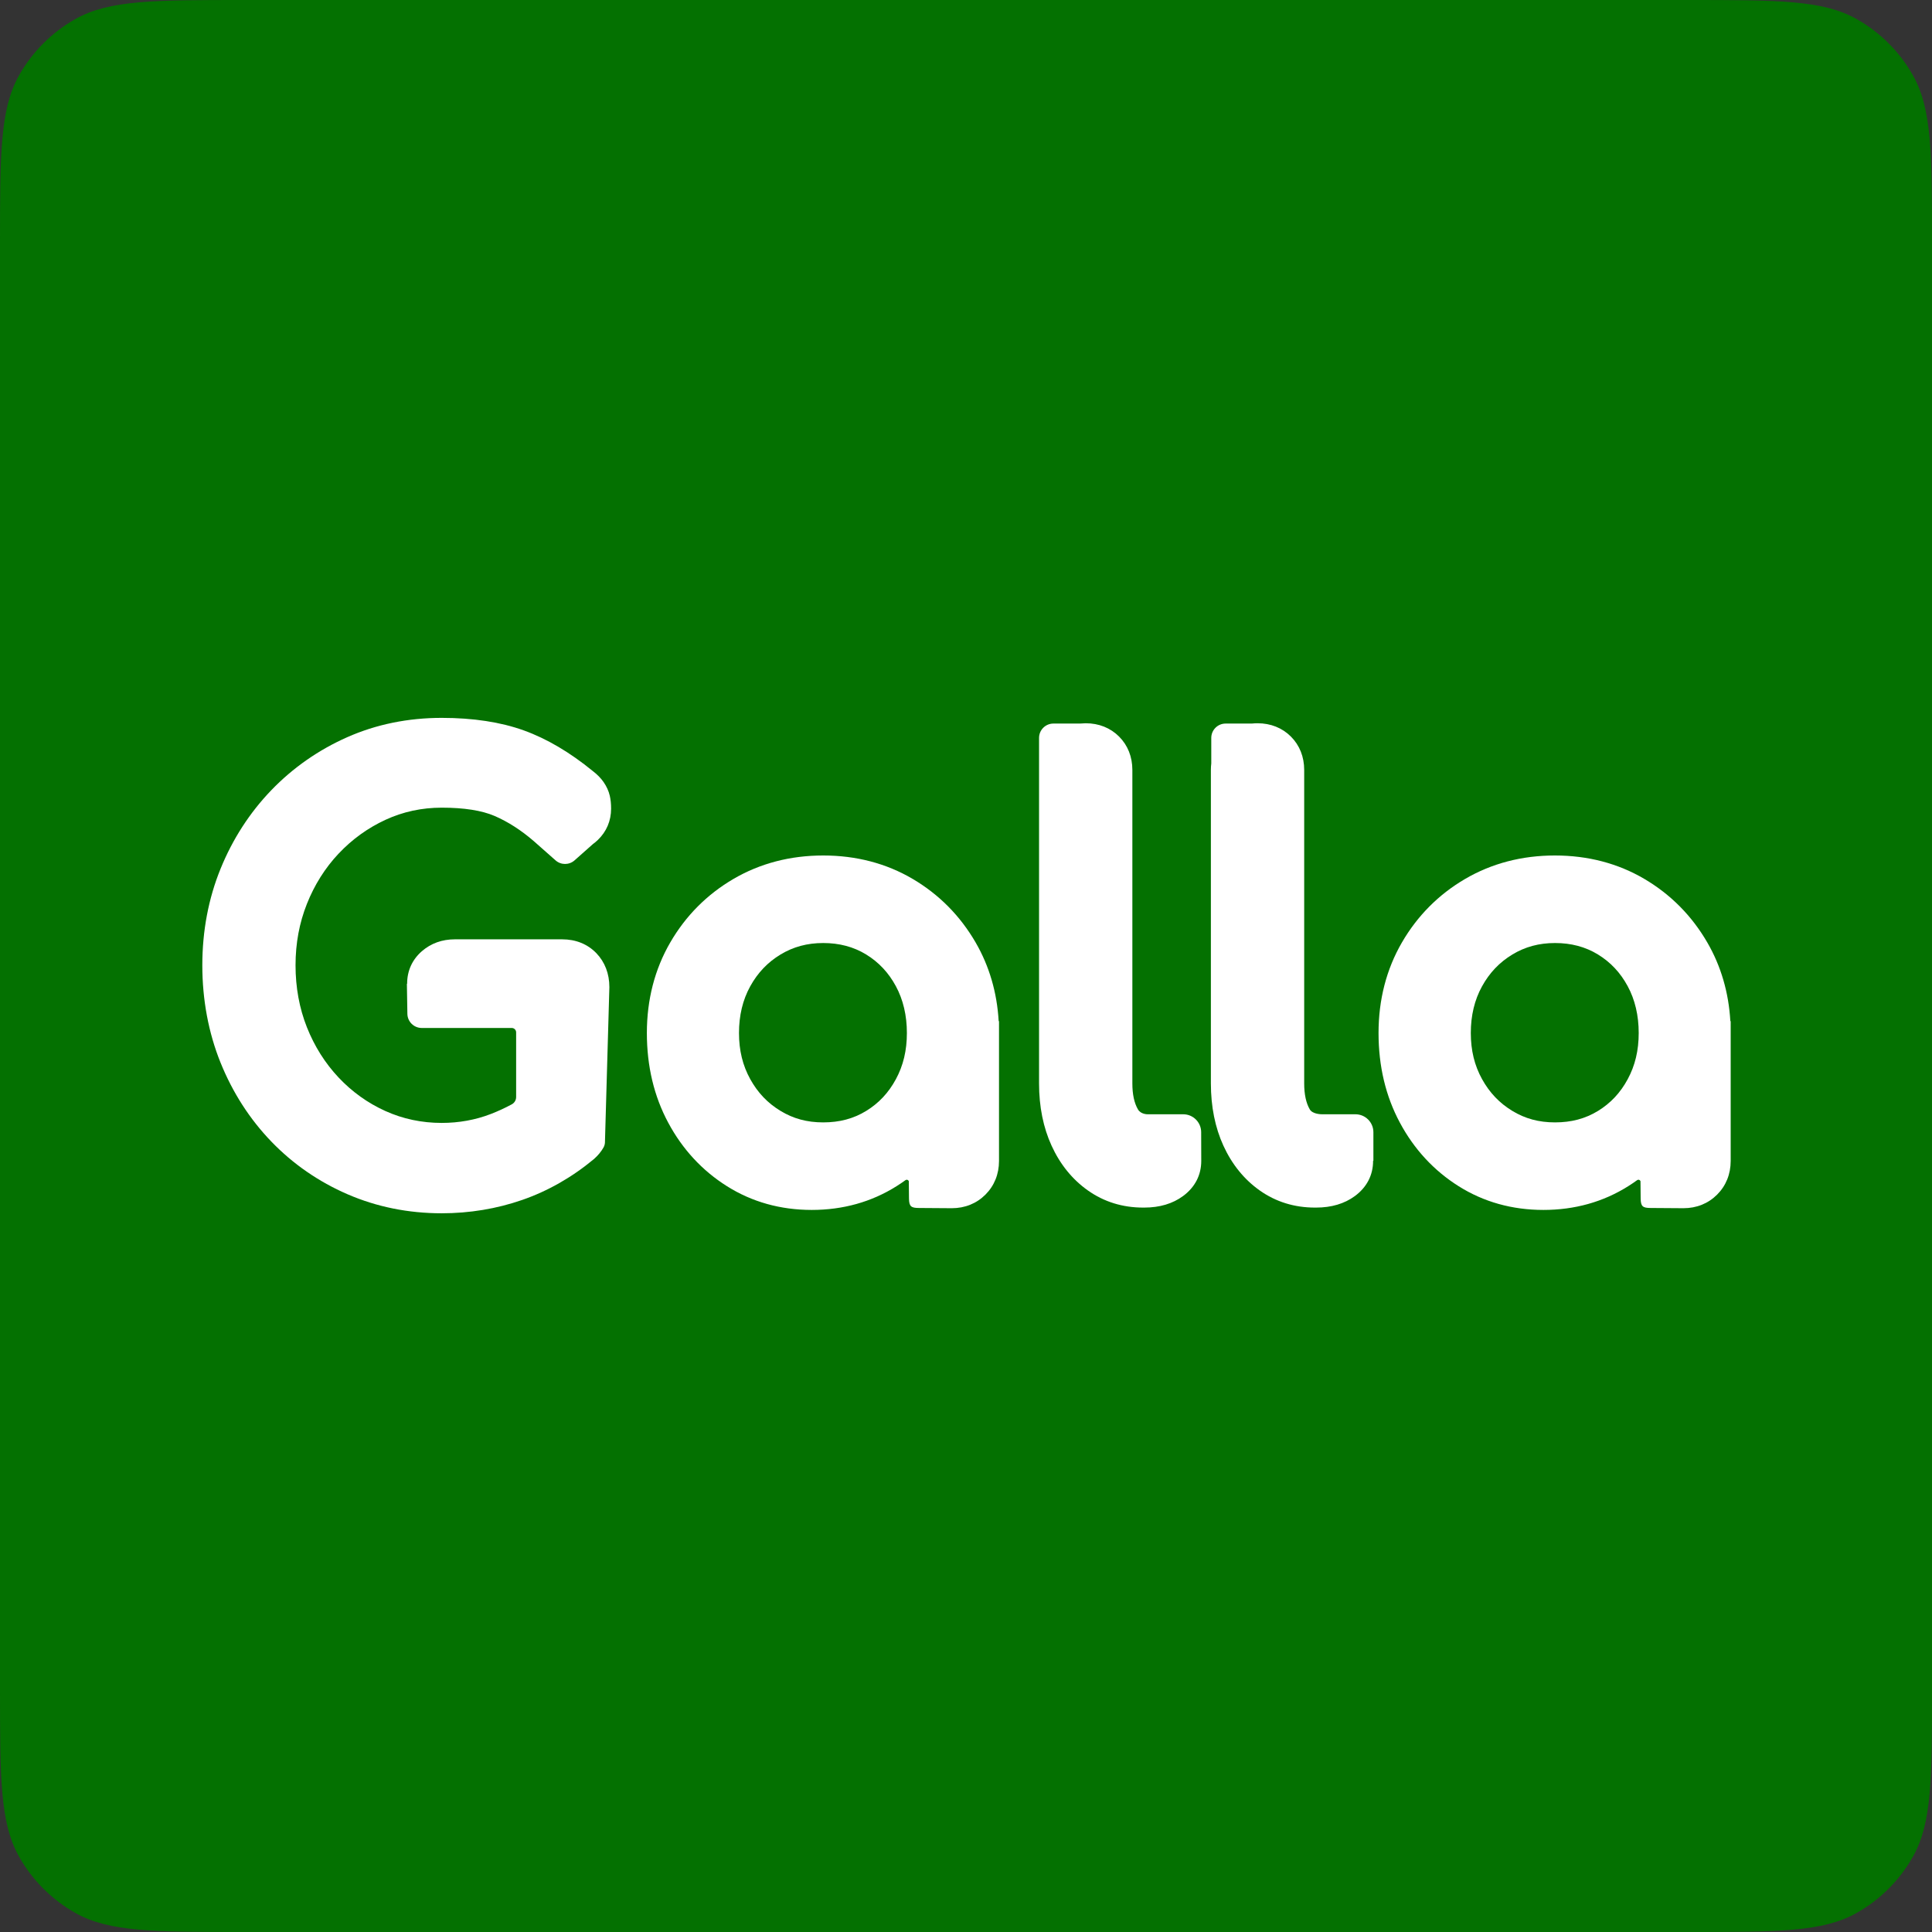
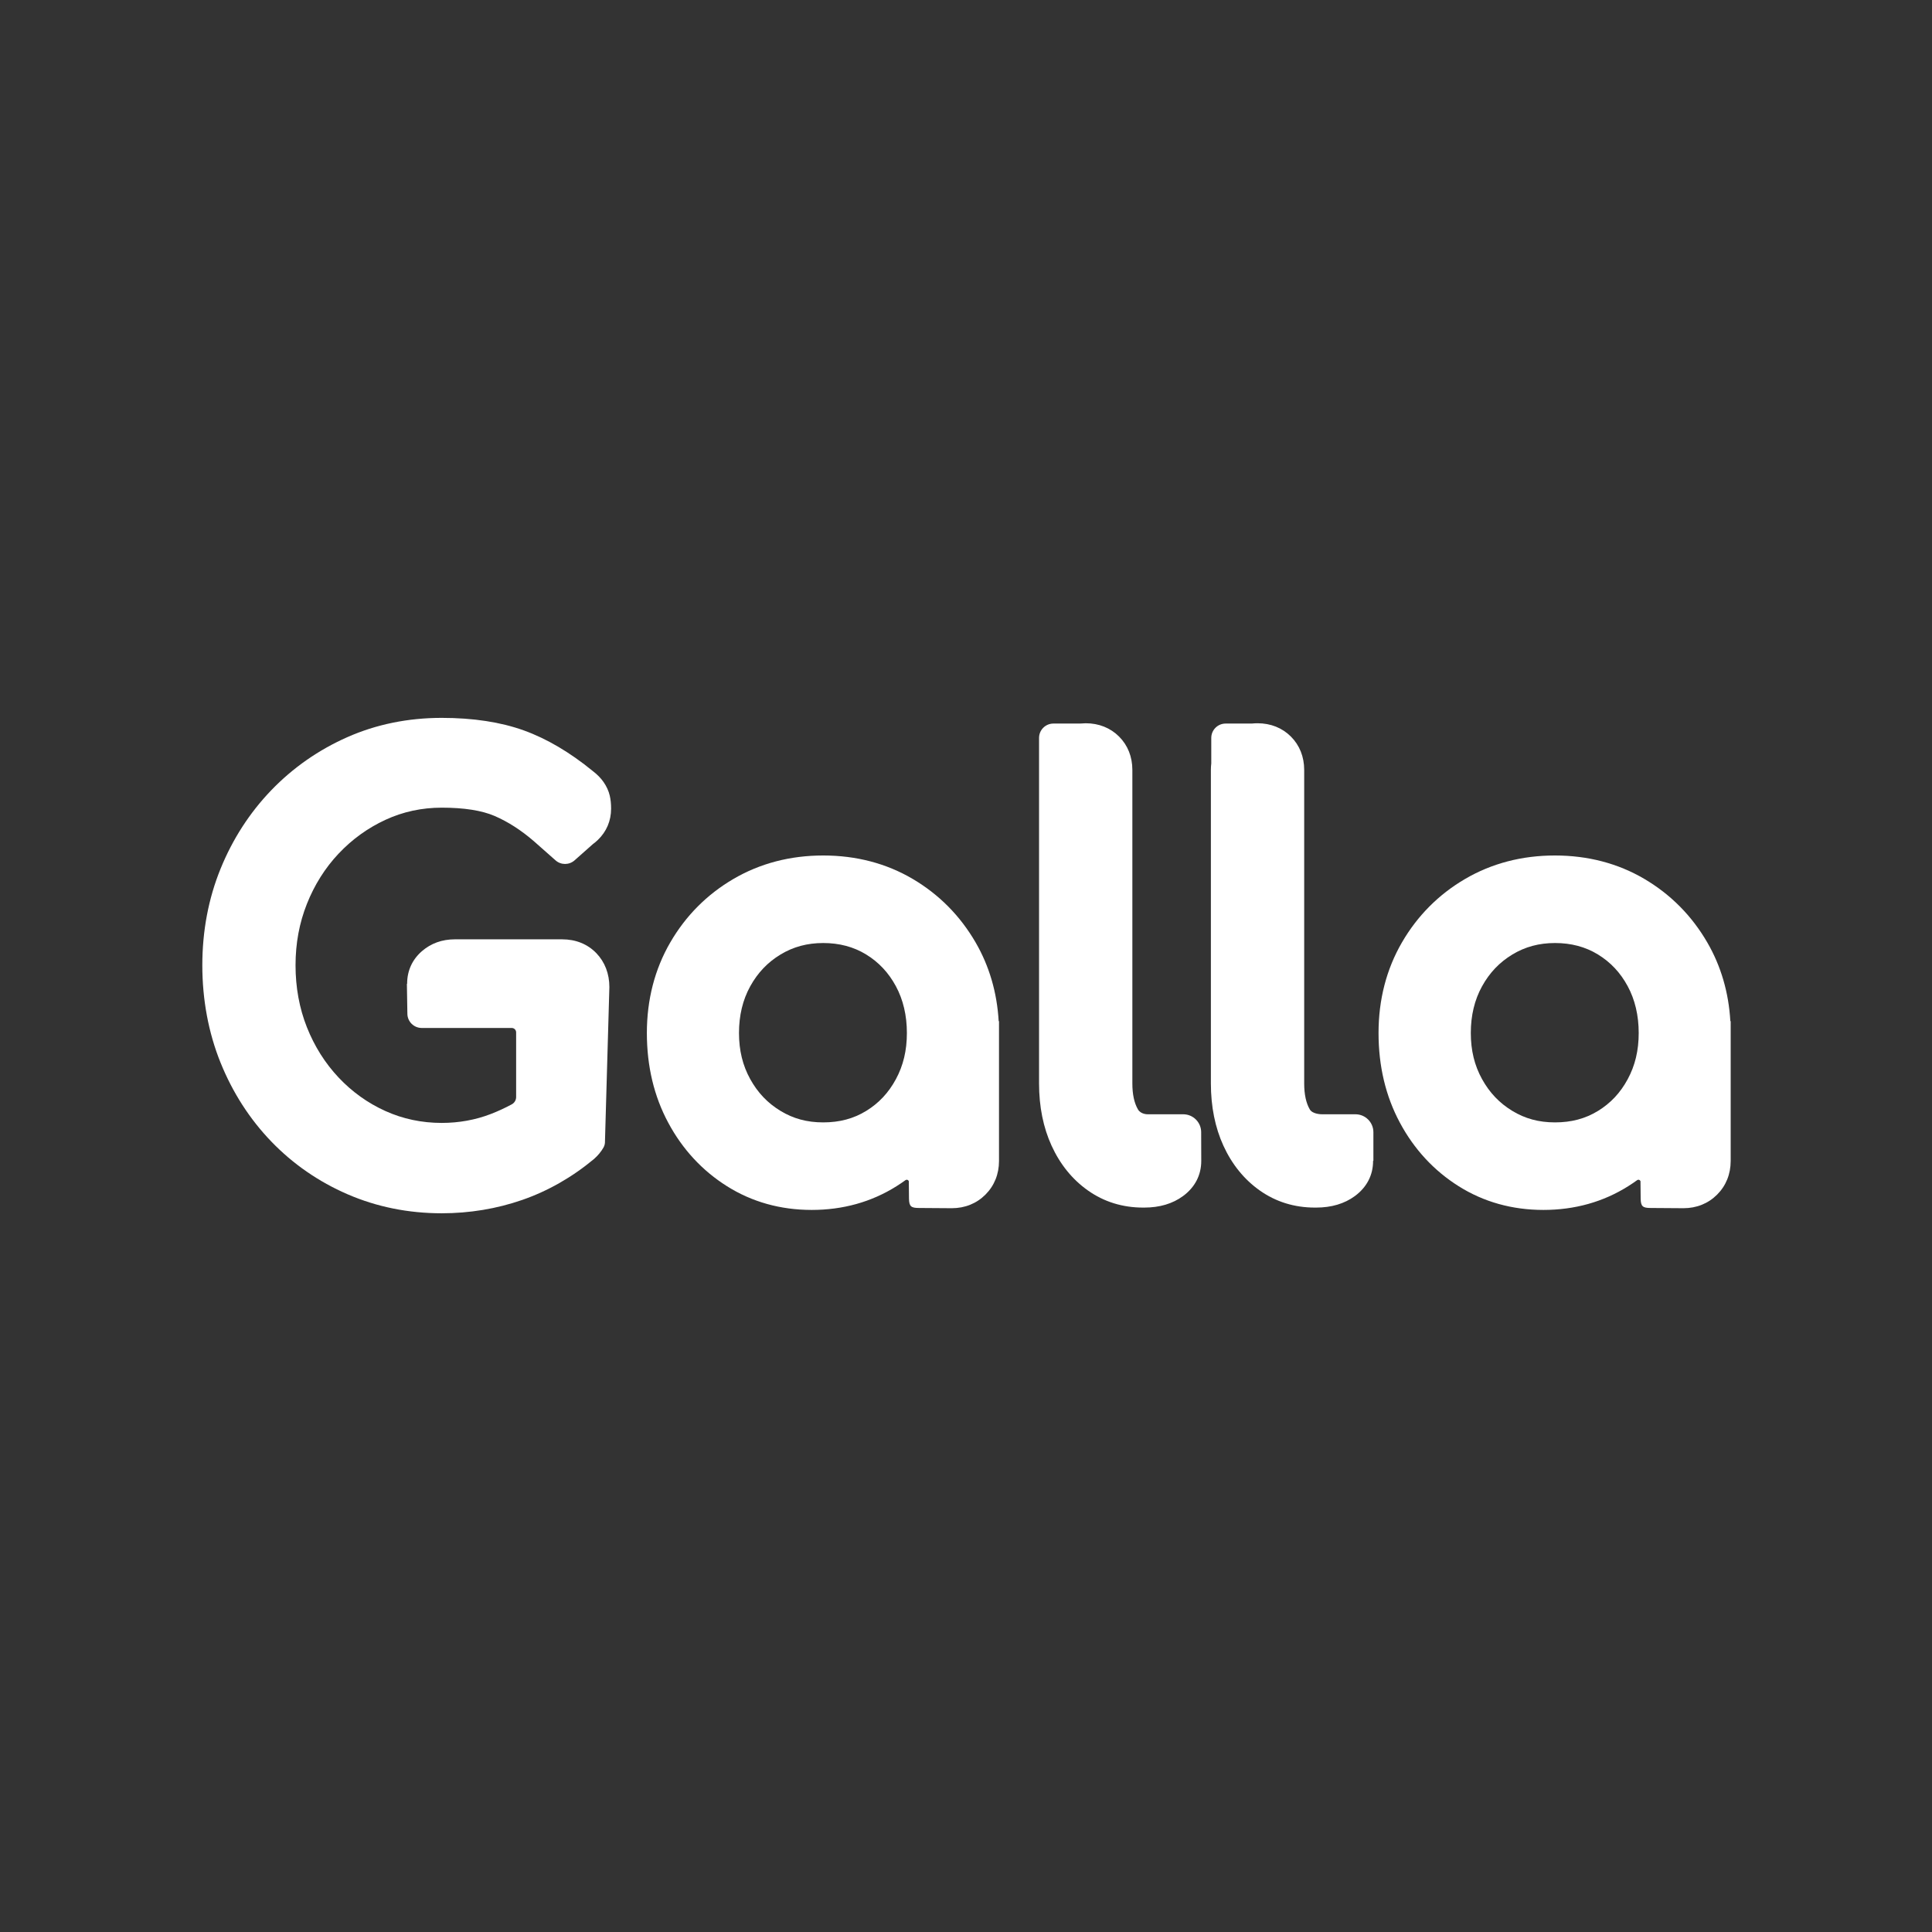
<svg xmlns="http://www.w3.org/2000/svg" version="1.1" width="4568" height="4568">
  <rect width="100%" height="100%" fill="#333333" stroke="none" />
  <svg width="4568" height="4568" viewBox="0 0 4568 4568">
-     <path id="SvgjsPath1046" fill="#047101" fill-rule="evenodd" stroke="none" d="M 0 3990.5 C 0 4203.054 0 4309.331 44.626 4389.018 C 76.166 4445.335 122.665 4491.834 178.983 4523.374 C 258.669 4568 364.946 4568 577.5 4568 L 3990.5 4568 C 4203.054 4568 4309.331 4568 4389.018 4523.374 C 4445.335 4491.834 4491.834 4445.335 4523.374 4389.018 C 4568 4309.331 4568 4203.054 4568 3990.5 L 4568 577.5 C 4568 364.946 4568 258.669 4523.374 178.982 C 4491.834 122.665 4445.335 76.166 4389.018 44.626 C 4309.332 0 4203.054 0 3990.5 0 L 577.5 0 C 364.946 0 258.669 0 178.983 44.626 C 122.665 76.166 76.166 122.665 44.626 178.982 C -5e-06 258.668 -5e-06 364.946 -5e-06 577.5 Z" />
    <g id="SvgjsG1045">
      <path id="SvgjsPath1044" fill="#ffffff" stroke="none" d="M 800.572 2018.358 C 832.377 1984.531 869.725 1957.589 911.577 1938.277 C 952.757 1919.267 997.44 1909.625 1044.375 1909.625 C 1097.055 1909.625 1139.119 1916.225 1169.352 1929.222 C 1200.936 1942.827 1232.161 1962.884 1262.174 1988.833 L 1313.493 2034.197 C 1326.335 2045.585 1345.666 2045.585 1358.516 2034.197 L 1401.738 1995.865 C 1405.865 1992.869 1409.818 1989.56 1413.559 1985.947 C 1434.048 1966.239 1444.877 1940.667 1444.877 1911.987 C 1444.877 1900.543 1443.856 1890.551 1441.751 1881.432 C 1439.196 1870.374 1434.306 1859.546 1427.145 1849.177 C 1420.665 1839.829 1412.07 1831.05 1401.591 1823.072 C 1347.624 1778.876 1292.756 1746.547 1238.467 1726.968 C 1183.875 1707.297 1118.565 1697.332 1044.366 1697.332 C 964.624 1697.332 889.479 1712.702 821.006 1743.017 C 752.966 1773.158 692.556 1815.323 641.466 1868.352 C 590.422 1921.354 550.059 1983.833 521.499 2054.052 C 492.875 2124.408 478.36 2201.208 478.36 2282.32 C 478.36 2363.431 492.866 2441.785 521.462 2512.518 C 550.031 2583.261 590.413 2646.007 641.466 2699.008 C 692.629 2752.13 753.371 2794.12 822.008 2823.81 C 890.784 2853.574 965.59 2868.668 1044.357 2868.668 C 1110.265 2868.668 1174.269 2858.069 1234.588 2837.166 C 1295.21 2816.153 1352.137 2783.751 1403.779 2740.879 L 1404.845 2739.959 C 1413.936 2731.889 1421.299 2722.954 1426.842 2713.265 C 1428.809 2709.837 1429.967 2706.004 1430.289 2702.06 L 1440.795 2333.869 C 1440.795 2302.276 1430.123 2274.516 1409.873 2253.521 C 1389.246 2232.204 1361.357 2220.935 1329.221 2220.935 L 1075.555 2220.935 C 1045.285 2220.935 1019.069 2230.347 997.587 2248.934 C 974.717 2268.771 962.62 2295.327 962.62 2325.725 L 962.62 2326.387 L 962.051 2325.854 L 963.209 2397.111 C 963.512 2415.624 978.578 2430.479 997.091 2430.525 L 1209.926 2430.515 C 1215.68 2430.515 1220.35 2435.185 1220.35 2440.939 L 1220.35 2593.832 C 1220.35 2601.084 1216.333 2607.712 1209.944 2611.141 C 1193.536 2619.956 1176.862 2627.632 1160.022 2634.103 C 1123.952 2647.983 1085.023 2655.015 1044.339 2655.015 C 997.266 2655.015 952.482 2645.556 911.209 2626.896 C 869.504 2608.071 832.267 2581.404 800.517 2547.632 C 768.63 2513.741 743.443 2473.764 725.629 2428.796 C 707.805 2383.856 698.769 2334.568 698.769 2282.32 C 698.769 2230.072 707.805 2182.144 725.629 2137.185 C 743.434 2092.226 768.63 2052.25 800.526 2018.349 Z" />
      <path id="SvgjsPath1043" fill="#ffffff" stroke="none" d="M 2306.795 2228.417 C 2270.22 2165.313 2220.141 2114.738 2157.938 2078.098 C 2095.468 2041.339 2024.312 2022.706 1946.427 2022.706 C 1868.542 2022.706 1797.22 2041.32 1734.355 2078.034 C 1671.628 2114.674 1621.274 2165.276 1584.698 2228.417 C 1548.031 2291.677 1529.444 2363.67 1529.444 2442.401 C 1529.444 2521.131 1546.431 2592.012 1579.937 2654.463 C 1613.617 2717.319 1660.377 2767.867 1718.894 2804.681 C 1777.963 2841.882 1845.378 2860.744 1919.283 2860.744 C 1993.187 2860.744 2060.575 2841.882 2119.653 2804.69 C 2126.942 2800.104 2134.057 2795.305 2140.979 2790.286 C 2143.58 2788.402 2147.248 2789.385 2148.553 2792.318 C 2148.626 2792.483 2148.719 2792.649 2148.792 2792.823 L 2149.206 2833.94 C 2149.509 2852.453 2154.151 2856.083 2172.664 2856.12 L 2250.42 2856.672 C 2281.444 2856.672 2308.947 2845.568 2329.941 2824.573 C 2350.945 2803.569 2362.04 2776.075 2362.04 2745.043 L 2362.04 2414.567 L 2361.231 2414.218 C 2357.288 2346.472 2339.032 2284.085 2306.786 2228.417 Z M 2047.761 2626.777 C 2018.107 2644.949 1984.961 2653.774 1946.418 2653.774 C 1907.875 2653.774 1875.703 2644.904 1845.543 2626.648 C 1815.053 2608.208 1791.613 2583.629 1773.854 2551.484 C 1755.957 2519.137 1747.261 2483.462 1747.261 2442.41 C 1747.261 2401.358 1755.957 2364.332 1773.863 2331.957 C 1791.613 2299.84 1815.062 2275.26 1845.553 2256.802 C 1875.74 2238.547 1908.739 2229.677 1946.427 2229.677 C 1984.115 2229.677 2018.098 2238.51 2047.761 2256.674 C 2077.755 2275.067 2100.772 2299.583 2118.127 2331.617 C 2135.454 2363.652 2144.233 2400.926 2144.233 2442.41 C 2144.233 2483.894 2135.693 2519.366 2118.136 2551.824 C 2100.772 2583.895 2077.764 2608.411 2047.78 2626.786 Z" />
      <path id="SvgjsPath1042" fill="#ffffff" stroke="none" d="M 4091.2 2414.218 C 4087.257 2346.472 4069.001 2284.085 4036.755 2228.417 C 4000.18 2165.313 3950.101 2114.738 3887.898 2078.098 C 3825.428 2041.339 3754.272 2022.706 3676.387 2022.706 C 3598.502 2022.706 3527.18 2041.32 3464.315 2078.034 C 3401.588 2114.674 3351.234 2165.276 3314.658 2228.417 C 3277.99 2291.677 3259.404 2363.67 3259.404 2442.401 C 3259.404 2521.131 3276.391 2592.012 3309.896 2654.463 C 3343.576 2717.319 3390.337 2767.867 3448.854 2804.681 C 3507.923 2841.882 3575.338 2860.744 3649.242 2860.744 C 3723.147 2860.744 3790.535 2841.882 3849.613 2804.69 C 3856.902 2800.104 3864.017 2795.305 3870.938 2790.286 C 3873.54 2788.402 3877.208 2789.385 3878.513 2792.318 C 3878.586 2792.483 3878.678 2792.649 3878.752 2792.823 L 3879.165 2833.94 C 3879.469 2852.453 3884.111 2856.083 3902.624 2856.12 L 3980.38 2856.672 C 4011.403 2856.672 4038.906 2845.568 4059.901 2824.573 C 4080.905 2803.569 4092 2776.075 4092 2745.043 L 4092 2414.567 L 4091.191 2414.218 Z M 3778.061 2626.777 C 3748.407 2644.949 3715.26 2653.774 3676.718 2653.774 C 3638.175 2653.774 3606.003 2644.904 3575.843 2626.648 C 3545.353 2608.208 3521.913 2583.629 3504.154 2551.484 C 3486.257 2519.137 3477.561 2483.462 3477.561 2442.41 C 3477.561 2401.358 3486.266 2364.332 3504.163 2331.957 C 3521.913 2299.84 3545.362 2275.26 3575.853 2256.802 C 3606.04 2238.547 3639.03 2229.677 3676.727 2229.677 C 3714.424 2229.677 3748.398 2238.51 3778.061 2256.674 C 3808.055 2275.067 3831.072 2299.583 3848.427 2331.617 C 3865.754 2363.652 3874.532 2400.926 3874.532 2442.41 C 3874.532 2483.894 3865.993 2519.366 3848.436 2551.824 C 3831.072 2583.895 3808.064 2608.411 3778.079 2626.786 Z" />
      <path id="SvgjsPath1041" fill="#ffffff" stroke="none" d="M 2840.041 2677.002 C 2840.041 2653.581 2821.05 2634.59 2797.628 2634.59 L 2713.704 2634.59 C 2712.196 2634.59 2697.287 2634.59 2690.558 2623.036 C 2681.789 2608.025 2677.34 2587.361 2677.34 2561.623 L 2677.34 1820.369 C 2677.34 1789.364 2666.475 1762.1 2645.884 1741.473 C 2625.303 1720.928 2598.039 1710.063 2567.034 1710.063 L 2553.467 1710.78 L 2490.656 1710.78 C 2471.914 1710.78 2456.729 1725.975 2456.729 1744.708 L 2456.729 2561.623 C 2456.729 2616.445 2466.702 2666.009 2486.364 2708.917 C 2506.614 2753.196 2535.579 2788.843 2572.421 2814.848 C 2610.338 2841.625 2654.194 2855.201 2702.793 2855.201 L 2705.504 2855.201 C 2741.795 2855.201 2772.653 2846.018 2797.196 2827.919 C 2825.361 2807.163 2840.243 2778.456 2840.243 2744.896 L 2840.031 2676.993 Z" />
      <path id="SvgjsPath1040" fill="#ffffff" stroke="none" d="M 3204.84 2634.59 L 3126.044 2634.59 C 3124.537 2634.59 3103.57 2634.59 3096.832 2623.036 C 3088.063 2608.025 3083.614 2587.361 3083.614 2561.623 L 3083.614 1820.369 C 3083.614 1789.364 3072.749 1762.1 3052.158 1741.473 C 3031.577 1720.928 3004.313 1710.063 2973.308 1710.063 C 2968.703 1710.063 2964.18 1710.312 2959.74 1710.78 L 2897.85 1710.78 C 2879.107 1710.78 2863.922 1725.975 2863.922 1744.708 L 2863.922 1805.083 C 2863.315 1810.065 2863.002 1815.157 2863.002 1820.369 L 2863.002 2561.623 C 2863.002 2616.445 2872.976 2666.009 2892.638 2708.917 C 2912.888 2753.196 2941.853 2788.843 2978.695 2814.848 C 3016.612 2841.625 3060.468 2855.201 3109.067 2855.201 L 3111.778 2855.201 C 3148.069 2855.201 3178.927 2846.018 3203.47 2827.919 C 3231.635 2807.163 3246.517 2778.456 3246.517 2744.896 C 3246.517 2744.629 3246.517 2744.362 3246.517 2744.096 L 3247.234 2744.859 L 3247.234 2677.002 C 3247.234 2653.581 3228.243 2634.59 3204.821 2634.59 Z" />
    </g>
  </svg>
  <style>@media (prefers-color-scheme: light) { :root { filter: none; } }
@media (prefers-color-scheme: dark) { :root { filter: none; } }
</style>
</svg>